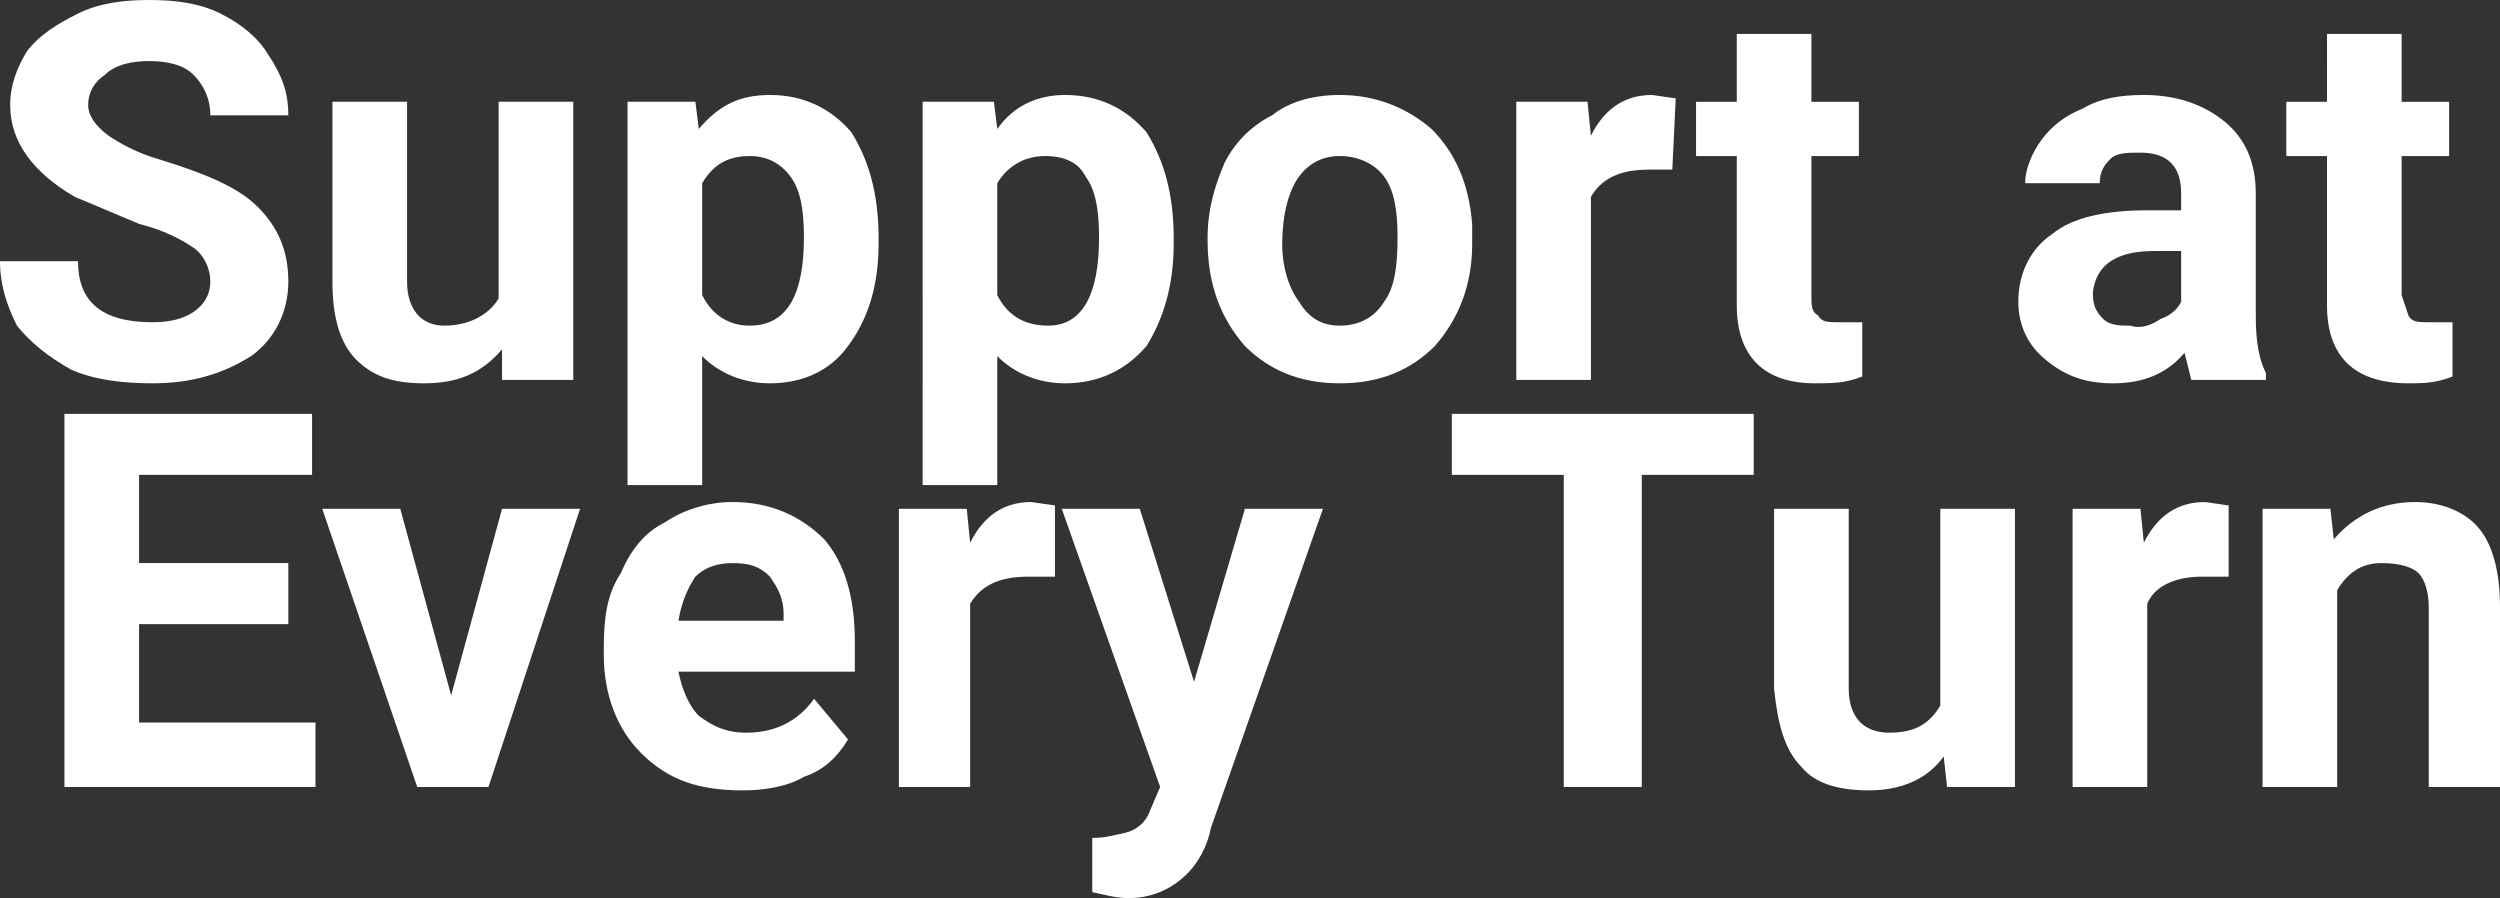
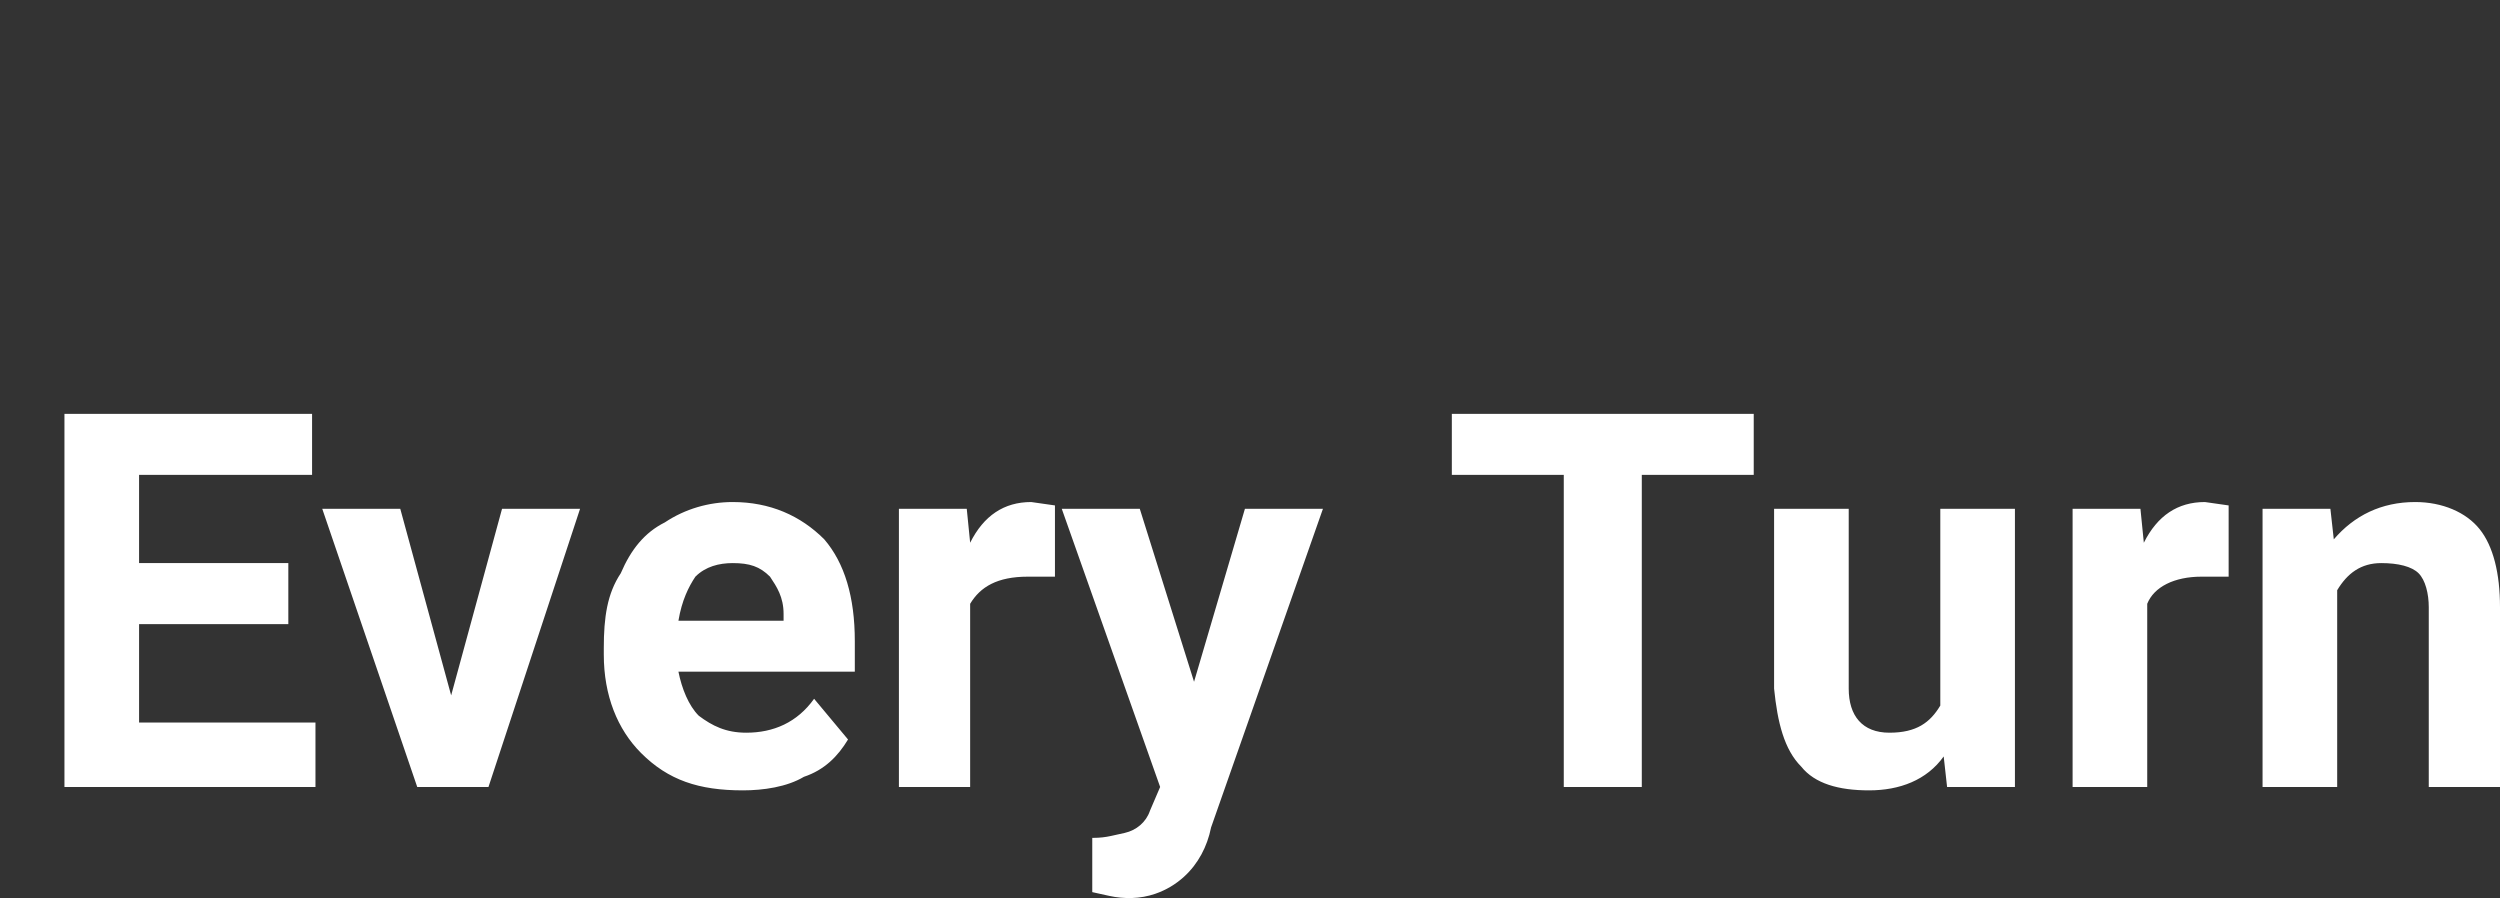
<svg xmlns="http://www.w3.org/2000/svg" id="Layer_2" data-name="Layer 2" width="737" height="264.76" viewBox="0 0 737 264.76">
  <rect x="0" y="0" width="737" height="264.76" fill="#333333" stroke="none" />
  <defs>
    <style>
      .cls-1 {
        fill: #fff;
      }
    </style>
  </defs>
  <g id="Layer_1-2" data-name="Layer 1-2">
    <g id="Support_at_every_turn" data-name="Support at every turn">
-       <path class="cls-1" d="m62,83c0-4-2-8-5-10s-8-5-16-7l-19-8C10,51,3,42,3,31c0-6,2-11,5-16,4-5,9-8,15-11S36,0,44,0s15,1,21,4,11,7,14,12c4,6,6,11,6,18h-23c0-5-2-9-5-12s-8-4-13-4-10,1-13,4c-3,2-5,5-5,9,0,3,2,6,6,9,3,2,8,5,15,7,13,4,23,8,29,14s9,13,9,22-4,17-11,22c-8,5-17,8-29,8-9,0-17-1-24-4-7-4-12-8-16-13-3-6-5-12-5-19h23c0,12,7,18,22,18,5,0,9-1,12-3s5-5,5-9Zm86,20c-6,7-13,10-23,10-9,0-15-2-20-7s-7-13-7-23V30h22v53c0,8,4,13,11,13s13-3,16-8V30h22v82h-21v-9Zm111-31c0,12-3,22-9,30-5,7-13,11-23,11-8,0-15-3-20-8v38h-22V30h20l1,8c6-7,12-10,21-10,10,0,18,4,24,11,5,8,8,18,8,31v2Zm-22-2c0-8-1-14-4-18s-7-6-12-6c-7,0-11,3-14,8v33c3,6,8,9,14,9,11,0,16-9,16-26Zm109,2c0,12-3,22-8,30-6,7-14,11-24,11-8,0-15-3-20-8v38h-22V30h21l1,8c5-7,12-10,20-10,10,0,18,4,24,11,5,8,8,18,8,31v2Zm-22-2c0-8-1-14-4-18-2-4-6-6-12-6s-11,3-14,8v33c3,6,8,9,15,9,10,0,15-9,15-26Zm32,0c0-8,2-15,5-22,3-6,8-11,14-14,5-4,12-6,20-6,11,0,20,4,27,10,7,7,11,16,12,28v6c0,12-4,22-11,30-7,7-16,11-28,11s-21-4-28-11c-7-8-11-18-11-31v-1Zm22,2c0,7,2,13,5,17,3,5,7,7,12,7s10-2,13-7c3-4,4-10,4-19,0-8-1-14-4-18s-8-6-13-6-9,2-12,6-5,11-5,20Zm115-22h-7c-9,0-14,3-17,8v54h-22V30h21l1,10c4-8,10-12,18-12l7,1-1,21Zm41-40v20h14v16h-14v41c0,3,0,5,2,6,1,2,3,2,6,2h7v16c-5,2-9,2-14,2-15,0-23-8-23-23v-44h-12v-16h12V10h22Zm112,102l-2-8c-5,6-12,9-21,9-8,0-14-2-20-7-5-4-8-10-8-17,0-9,4-16,10-20,6-5,16-7,28-7h10v-5c0-4-1-7-3-9s-5-3-9-3-7,0-9,2-3,4-3,7h-22c0-4,2-9,5-13s7-7,12-9c5-3,11-4,18-4,10,0,18,3,24,8s9,12,9,21v36c0,8,1,13,3,17v2h-22Zm-18-16c3,1,6,0,9-2,3-1,5-3,6-5v-15h-8c-11,0-17,4-18,12v1c0,3,1,5,3,7s5,2,8,2Zm80-86v20h14v16h-14v41l2,6c1,2,3,2,6,2h7v16c-5,2-9,2-13,2-16,0-24-8-24-23v-44h-12v-16h12V10h22Z" />
      <path class="cls-1" d="m85,184h-44v29h52v19H19v-110h73v18h-51v26h44v18Zm48,21l15-55h23l-27,82h-21l-28-82h23l15,55Zm86,28c-13,0-22-3-30-11-7-7-11-17-11-29v-2c0-9,1-16,5-22,3-7,7-12,13-15,6-4,13-6,20-6,11,0,20,4,27,11,6,7,9,17,9,30v9h-52c1,5,3,10,6,13,4,3,8,5,14,5,8,0,15-3,20-10l10,12c-3,5-7,9-13,11-5,3-12,4-18,4Zm-3-67c-4,0-8,1-11,4-2,3-4,7-5,13h31v-2c0-5-2-8-4-11-3-3-6-4-11-4Zm95,4h-8c-9,0-14,3-17,8v54h-21v-82h20l1,10c4-8,10-12,18-12l7,1v21Zm41,31l15-51h23l-33,94v.04c-1.11,5.51-3.79,10.64-7.94,14.41-2.46,2.24-5.3,3.95-8.55,5.06-4.36,1.49-9.08,1.58-13.58.58l-4.93-1.09v-16h.43c1.71,0,3.42-.19,5.09-.56l4.06-.9c3.4-.76,6.27-3.15,7.4-6.45.01-.03.02-.06.03-.09l3-7-29-82h23l16,51Zm165-61h-33v92h-23v-92h-33v-18h89v18Zm56,83c-5,7-13,10-22,10s-16-2-20-7c-5-5-7-13-8-23v-53h22v53c0,8,4,13,12,13s12-3,15-8v-58h22v82h-20l-1-9Zm84-53h-8c-8,0-14,3-16,8v54h-22v-82h20l1,10c4-8,10-12,18-12l7,1v21Zm30-20l1,9c6-7,14-11,24-11,8,0,15,3,19,8s6,13,6,23v53h-21v-53c0-4-1-8-3-10s-6-3-11-3c-6,0-10,3-13,8v58h-22v-82h20Z" />
    </g>
  </g>
</svg>